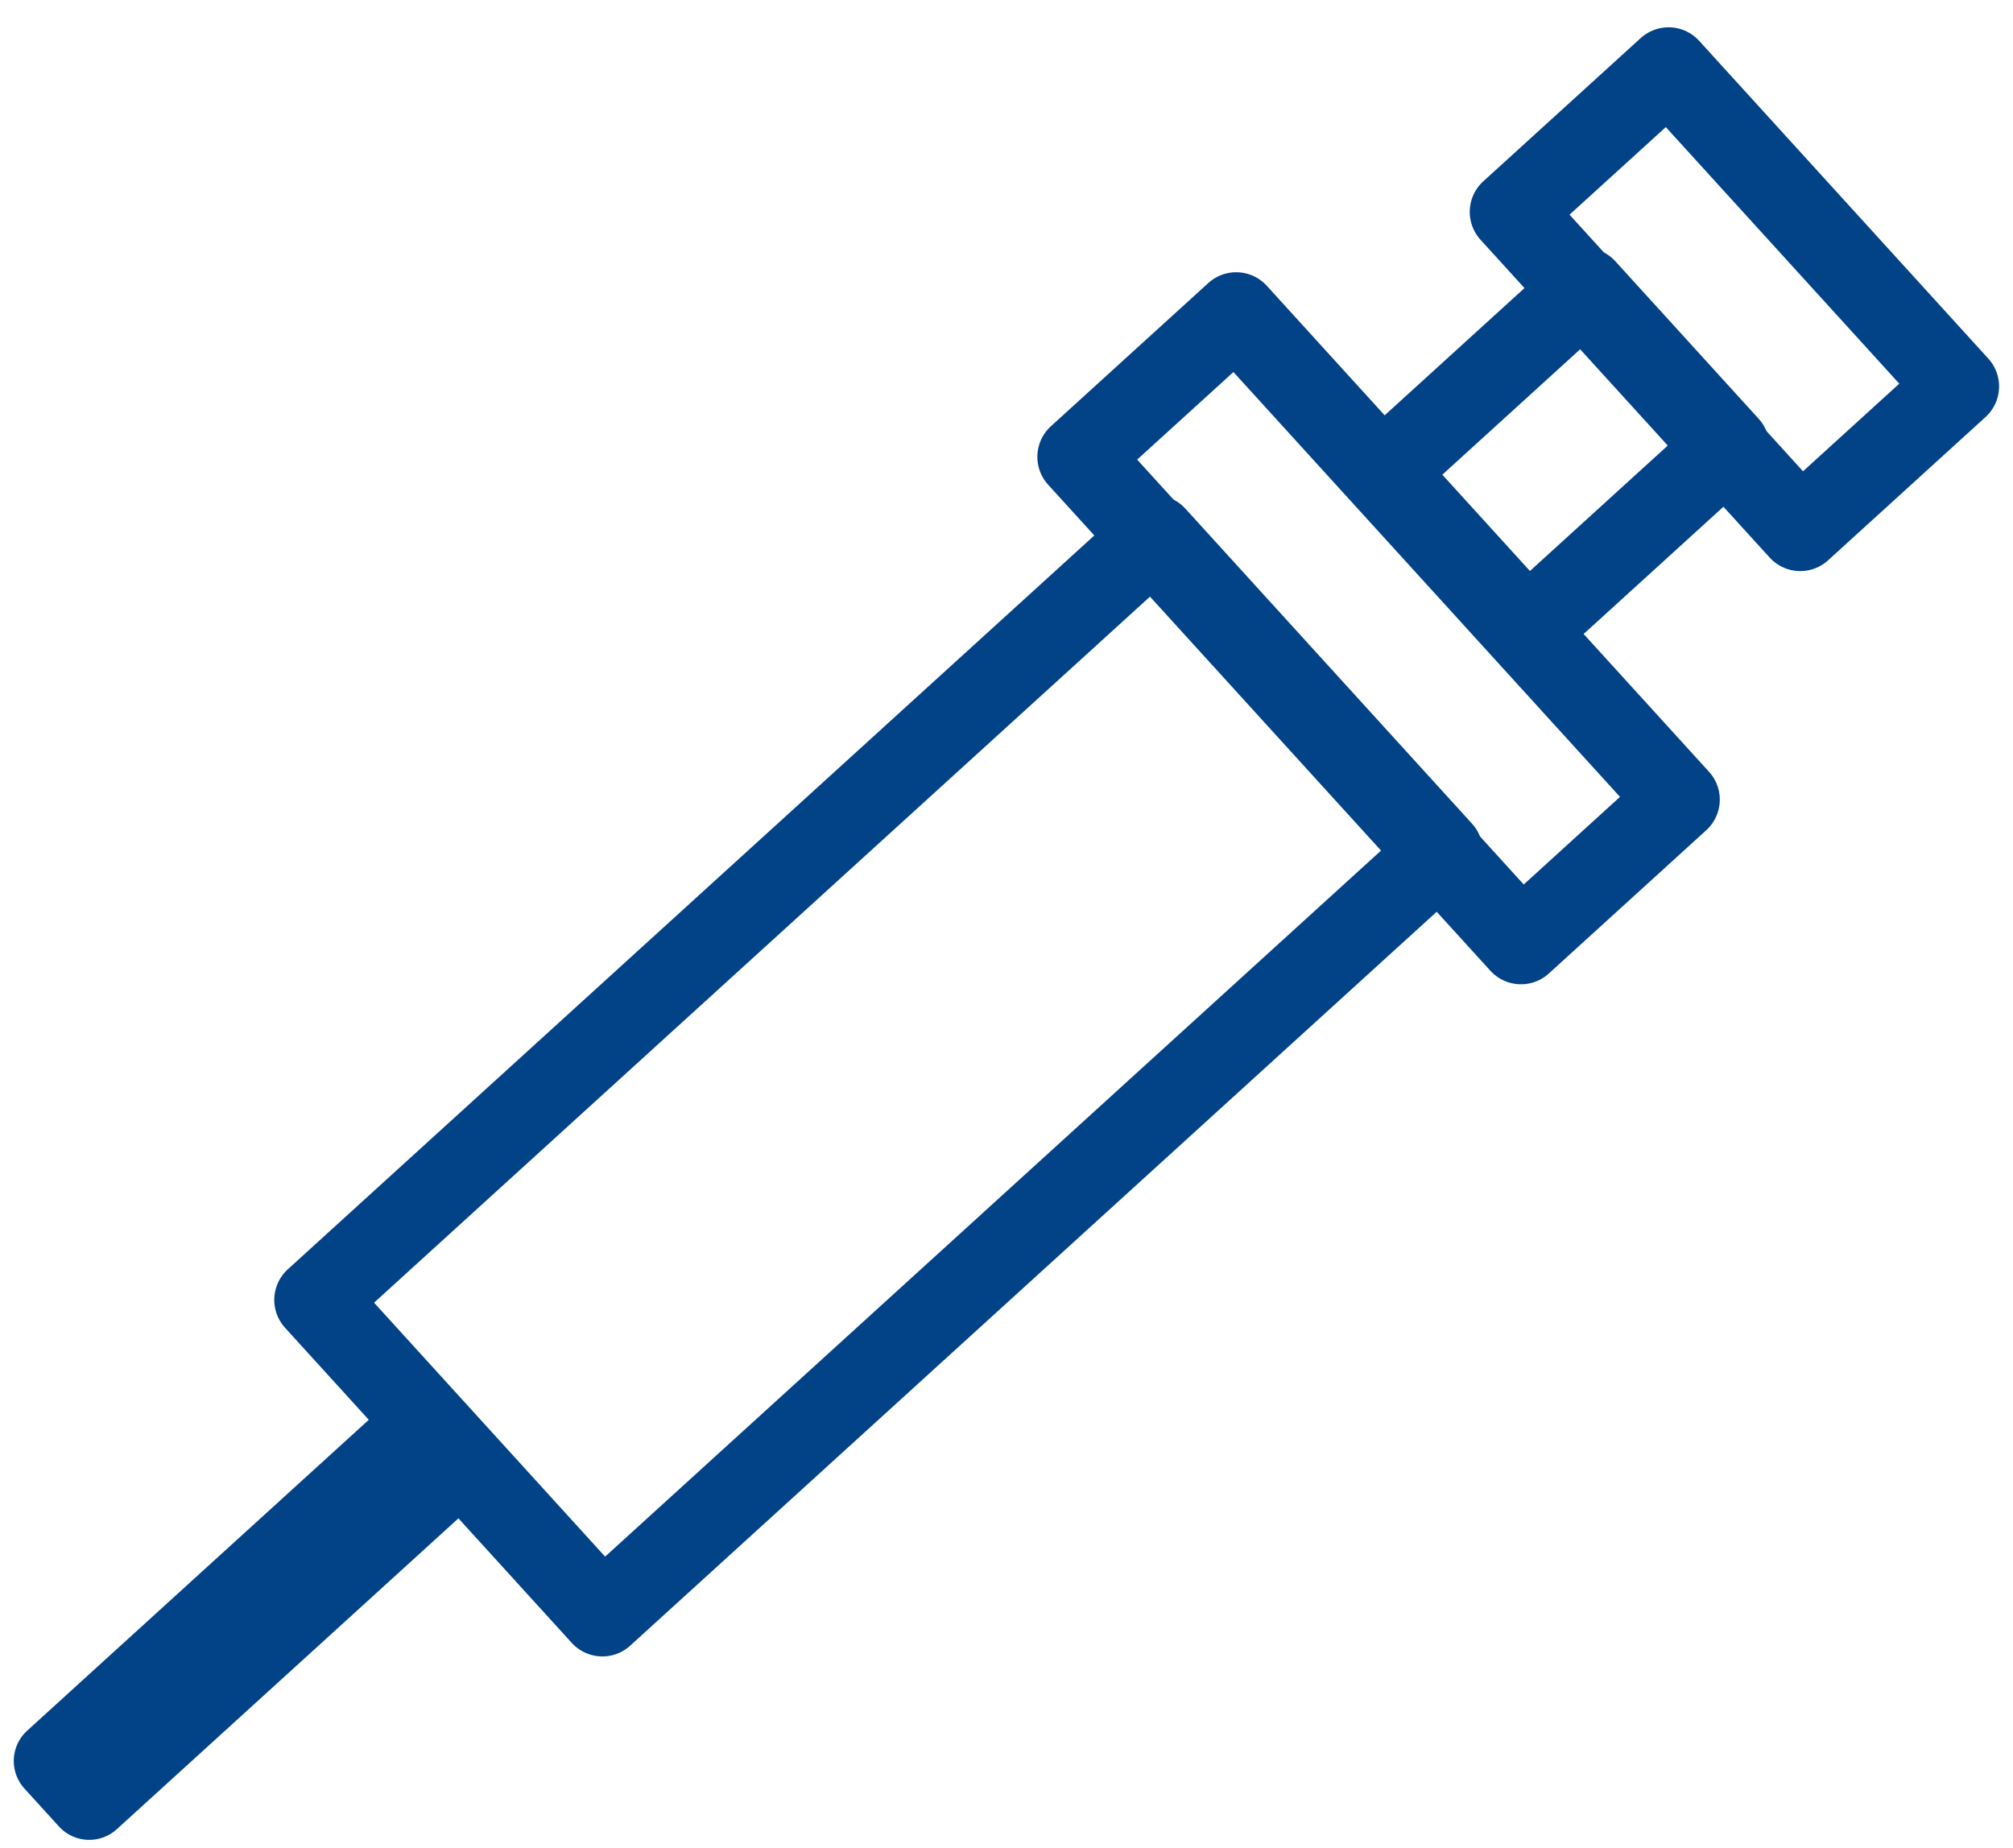
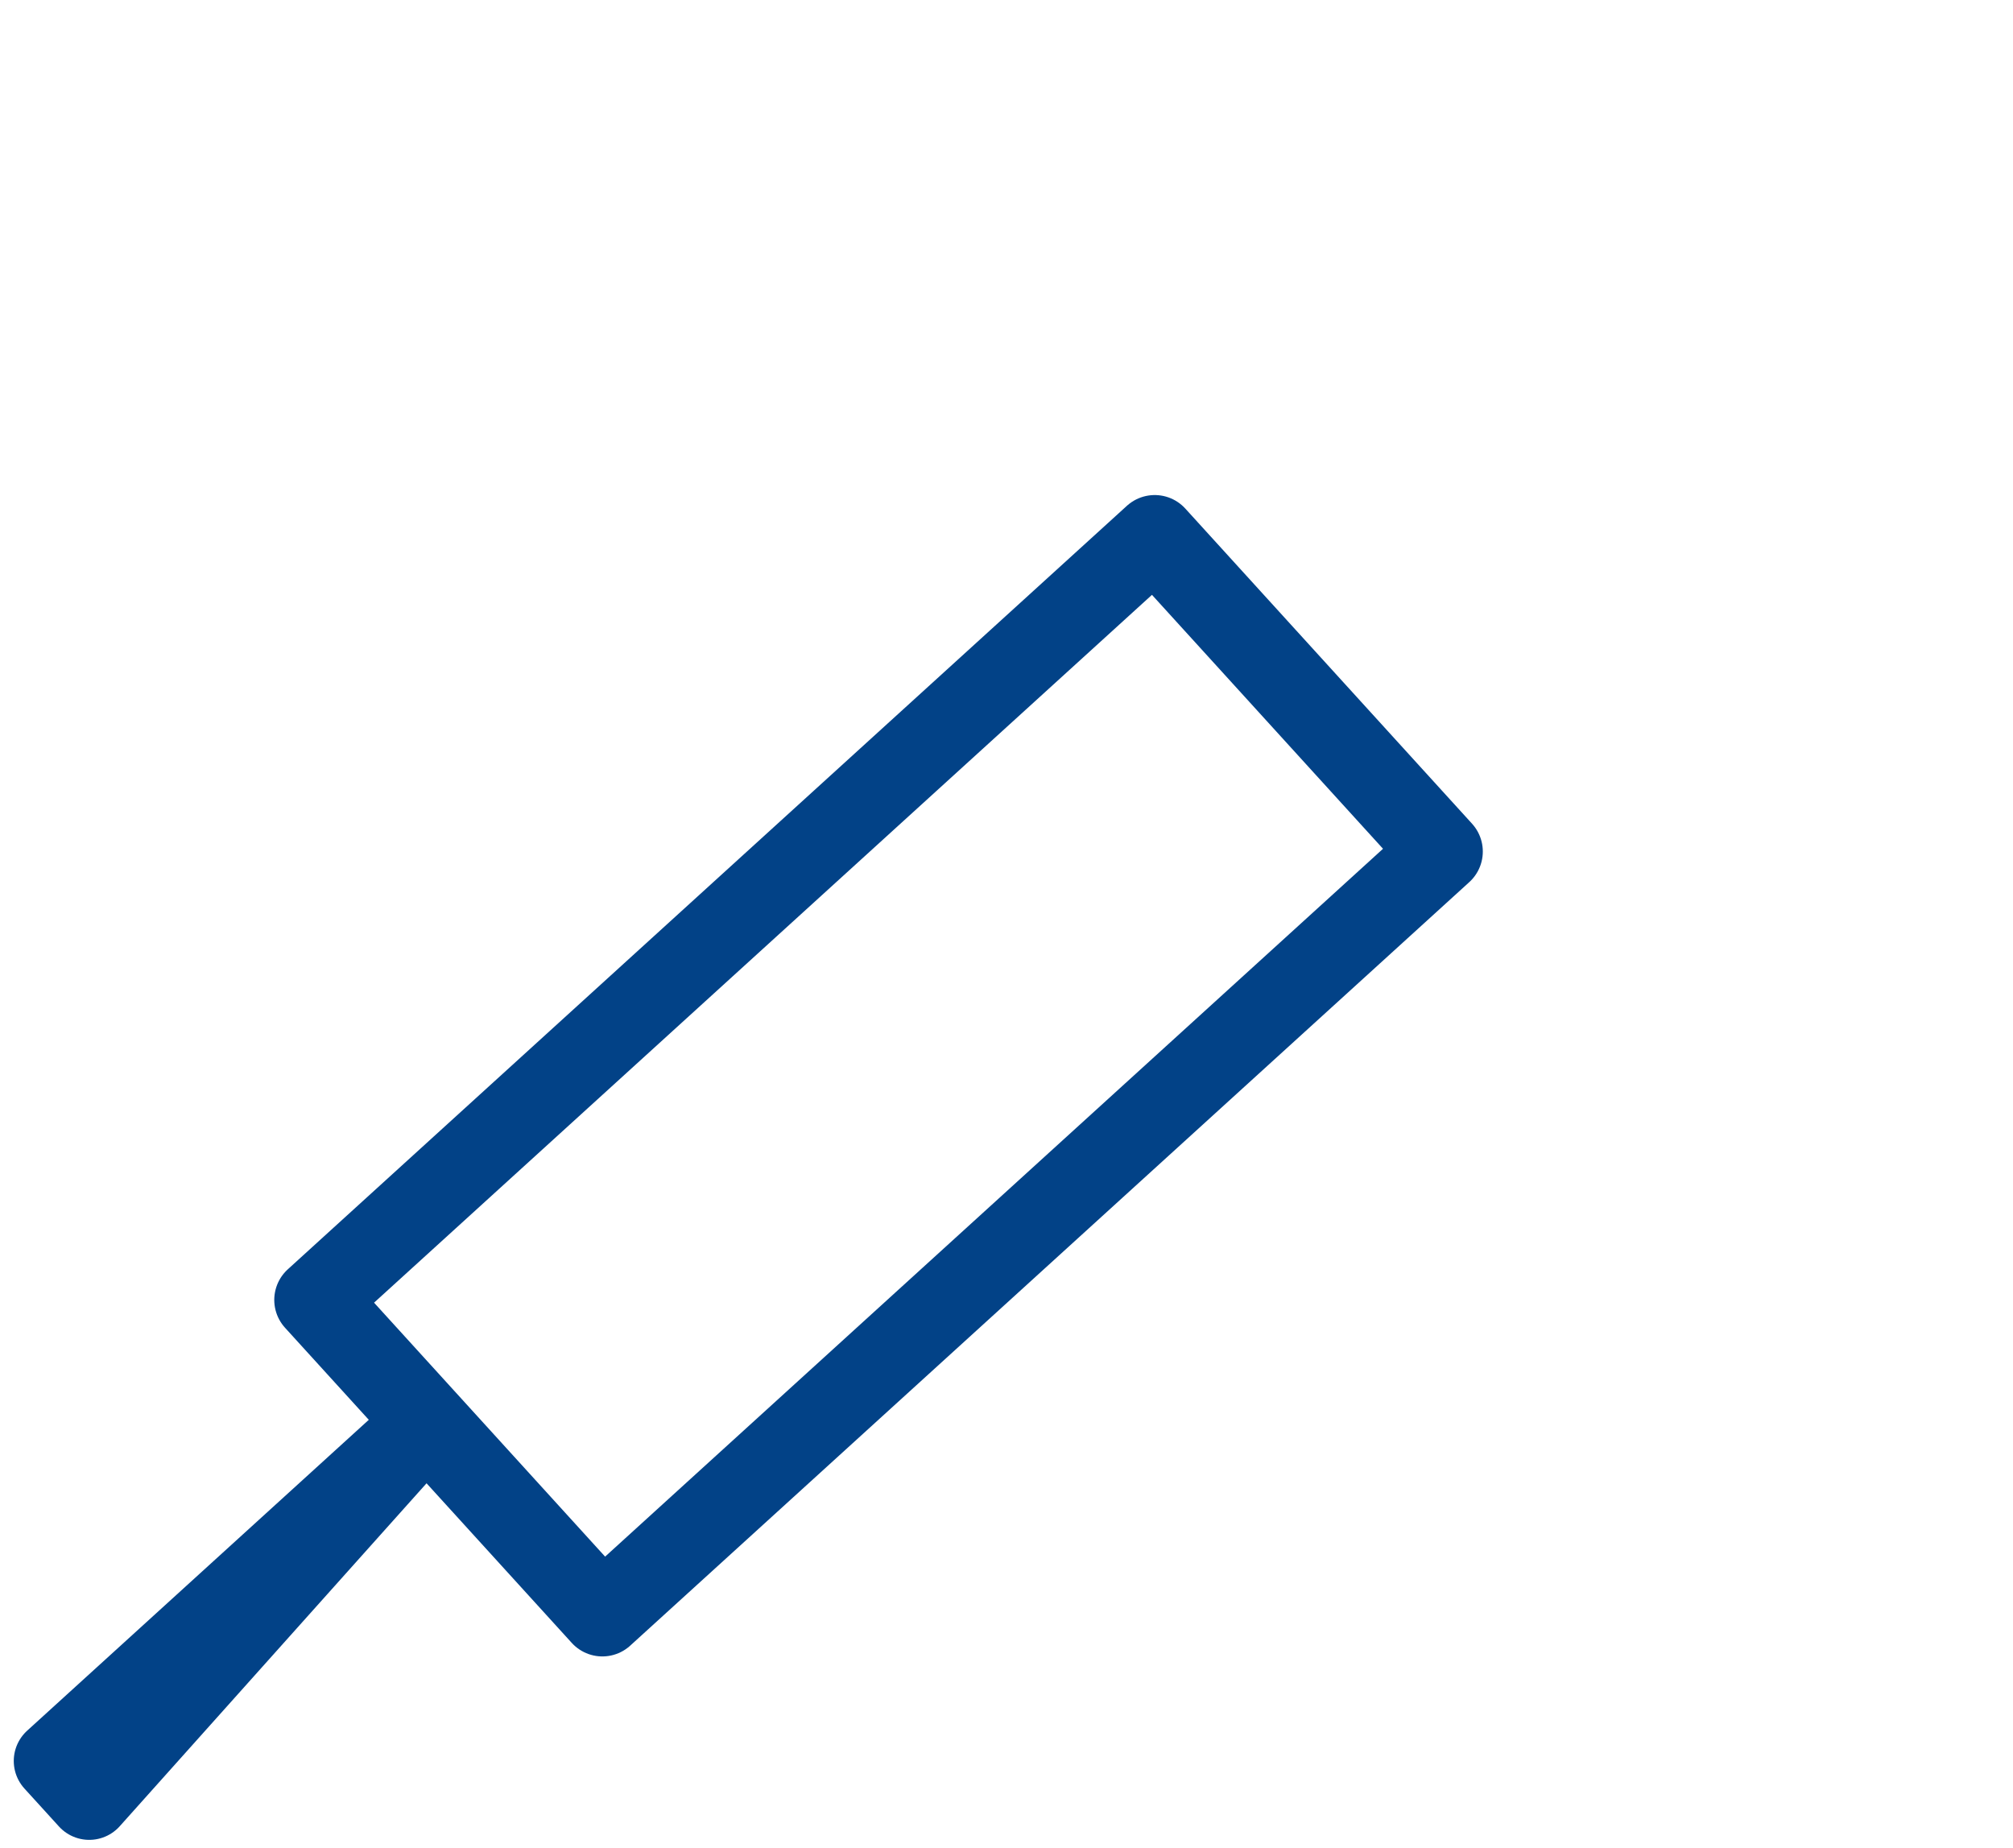
<svg xmlns="http://www.w3.org/2000/svg" width="73" height="67" viewBox="0 0 73 67" fill="none">
  <path d="M41.875 19.452L11.446 47.139L21.844 58.567L52.273 30.879L41.875 19.452Z" stroke="#024287" stroke-width="3" stroke-linecap="round" stroke-linejoin="round" />
-   <path d="M57.471 10.485L50.186 17.114L55.382 22.825L62.667 16.195L57.471 10.485Z" stroke="#024287" stroke-width="3" stroke-linecap="round" stroke-linejoin="round" />
-   <path d="M54.799 7.685L65.285 19.209L70.995 14.013L60.509 2.49L54.799 7.685Z" stroke="#024287" stroke-width="3" stroke-linecap="round" stroke-linejoin="round" />
-   <path d="M39.119 16.567L55.157 34.193L60.867 28.997L44.829 11.372L39.119 16.567Z" stroke="#024287" stroke-width="3" stroke-linecap="round" stroke-linejoin="round" />
-   <path d="M15.335 51.71L1.984 63.858L3.236 65.234L16.587 53.086L15.335 51.71Z" stroke="#024287" stroke-width="2.97" stroke-linecap="round" stroke-linejoin="round" />
+   <path d="M15.335 51.71L1.984 63.858L3.236 65.234L15.335 51.71Z" stroke="#024287" stroke-width="2.97" stroke-linecap="round" stroke-linejoin="round" />
</svg>